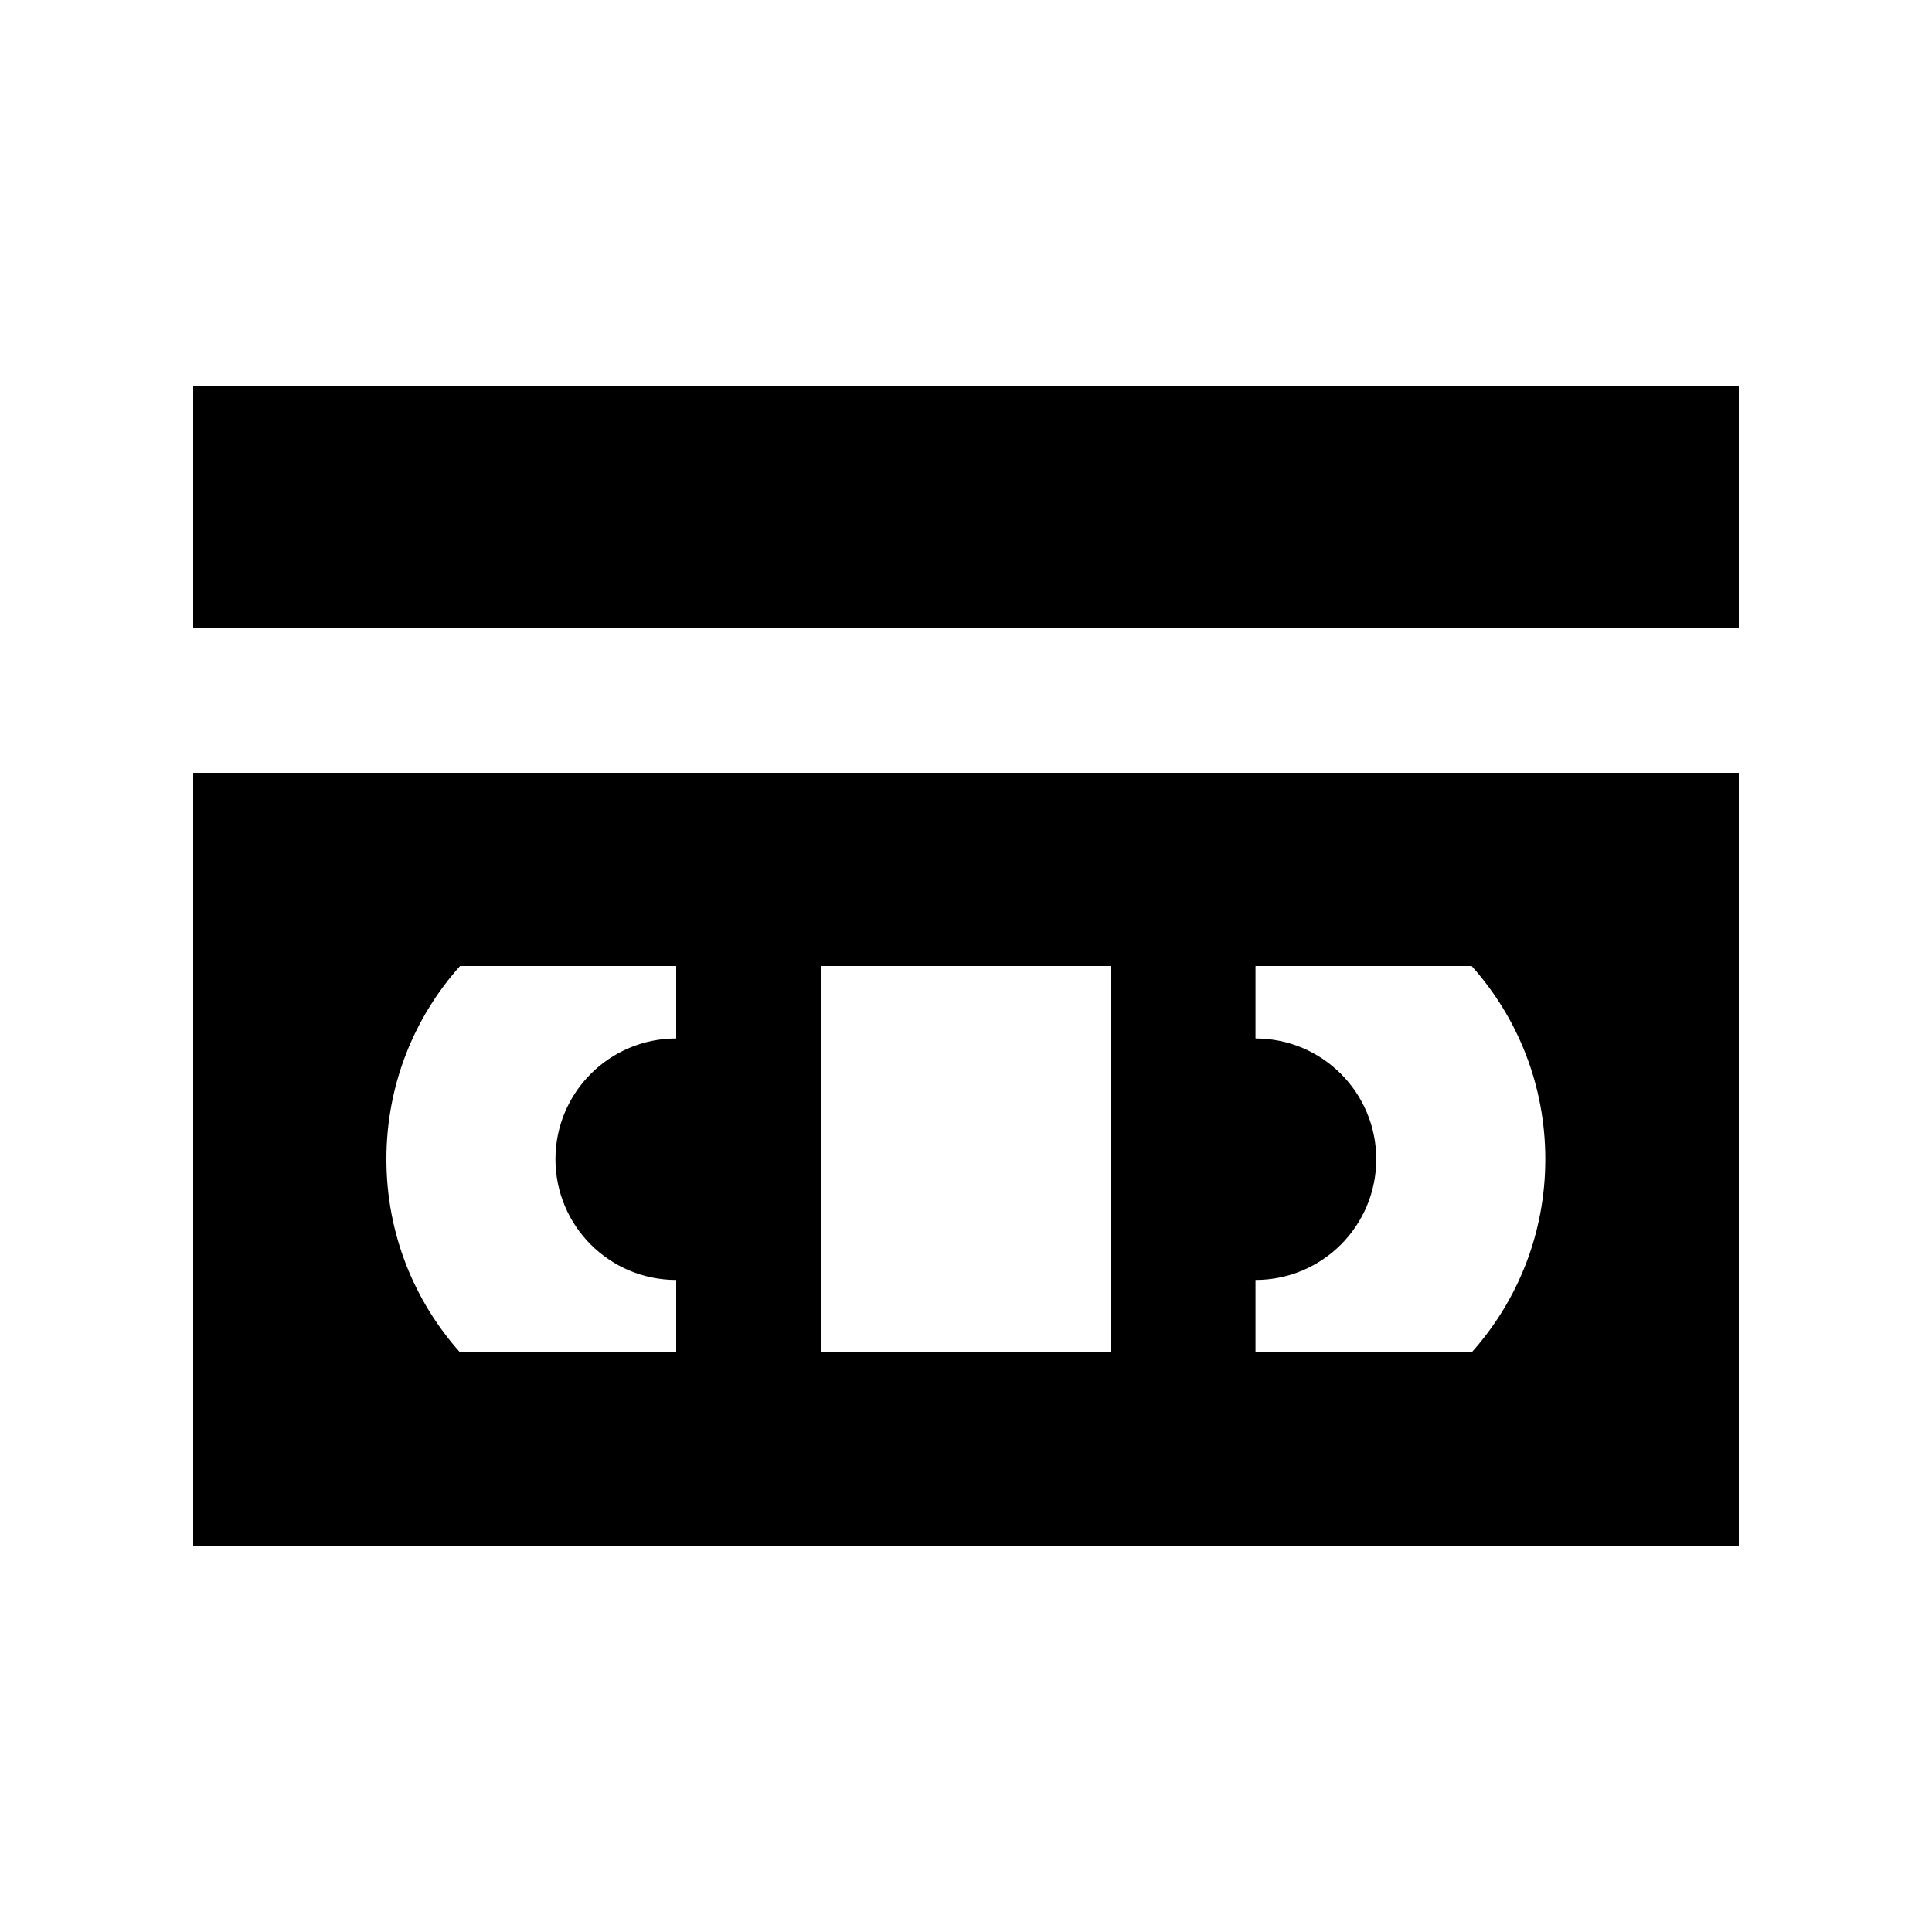
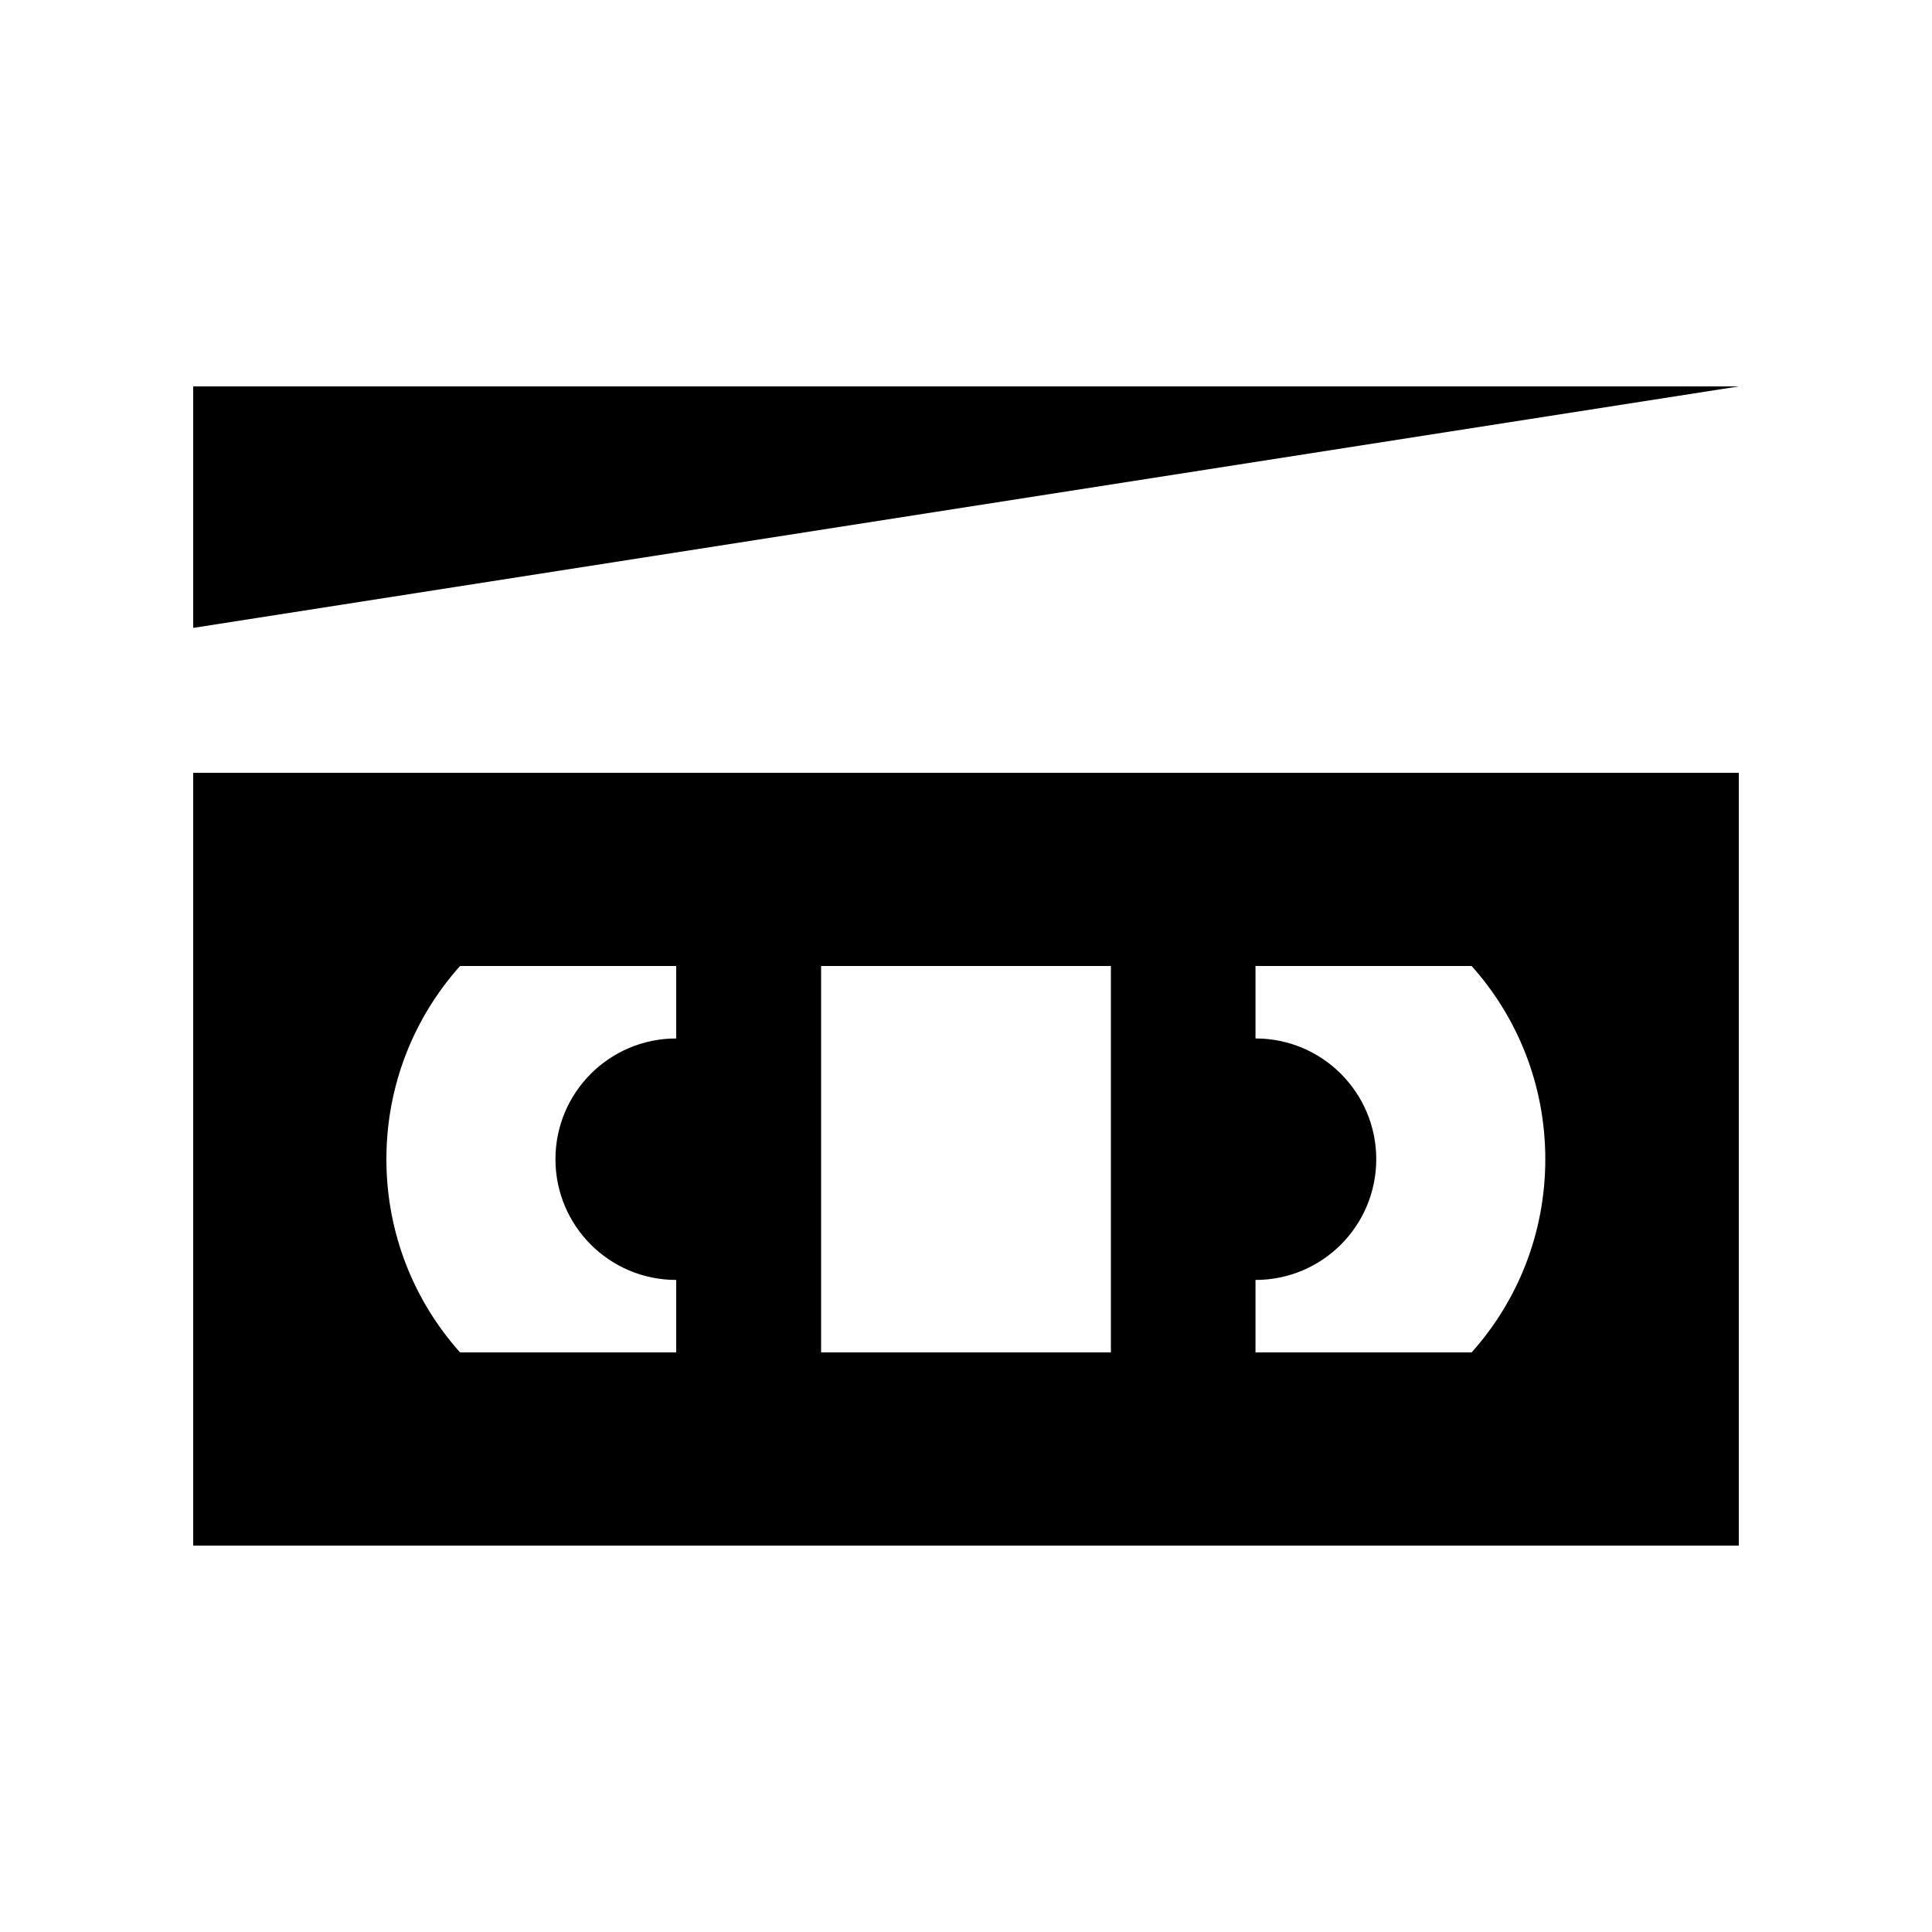
<svg xmlns="http://www.w3.org/2000/svg" viewBox="0 0 640 640">
-   <path fill="currentColor" d="M64 128L576 128L576 208L64 208L64 128zM64 256L576 256L576 512L64 512L64 256zM152.4 320C137.2 337 128 359.4 128 384C128 408.6 137.2 431 152.4 448L224 448L224 424C201.9 424 184 406.1 184 384C184 361.9 201.9 344 224 344L224 320L152.4 320zM344.4 448L368 448L368 320L272 320L272 448L344.4 448zM487.5 448C502.7 431 511.9 408.6 511.9 384C511.9 359.4 502.7 337 487.5 320L415.9 320L415.9 344C438 344 455.9 361.9 455.9 384C455.9 406.1 438 424 415.9 424L415.9 448L487.5 448z" />
+   <path fill="currentColor" d="M64 128L576 128L64 208L64 128zM64 256L576 256L576 512L64 512L64 256zM152.4 320C137.2 337 128 359.4 128 384C128 408.6 137.2 431 152.4 448L224 448L224 424C201.9 424 184 406.1 184 384C184 361.9 201.9 344 224 344L224 320L152.4 320zM344.4 448L368 448L368 320L272 320L272 448L344.4 448zM487.5 448C502.7 431 511.9 408.6 511.9 384C511.9 359.4 502.7 337 487.5 320L415.9 320L415.9 344C438 344 455.9 361.9 455.9 384C455.9 406.1 438 424 415.9 424L415.9 448L487.5 448z" />
</svg>